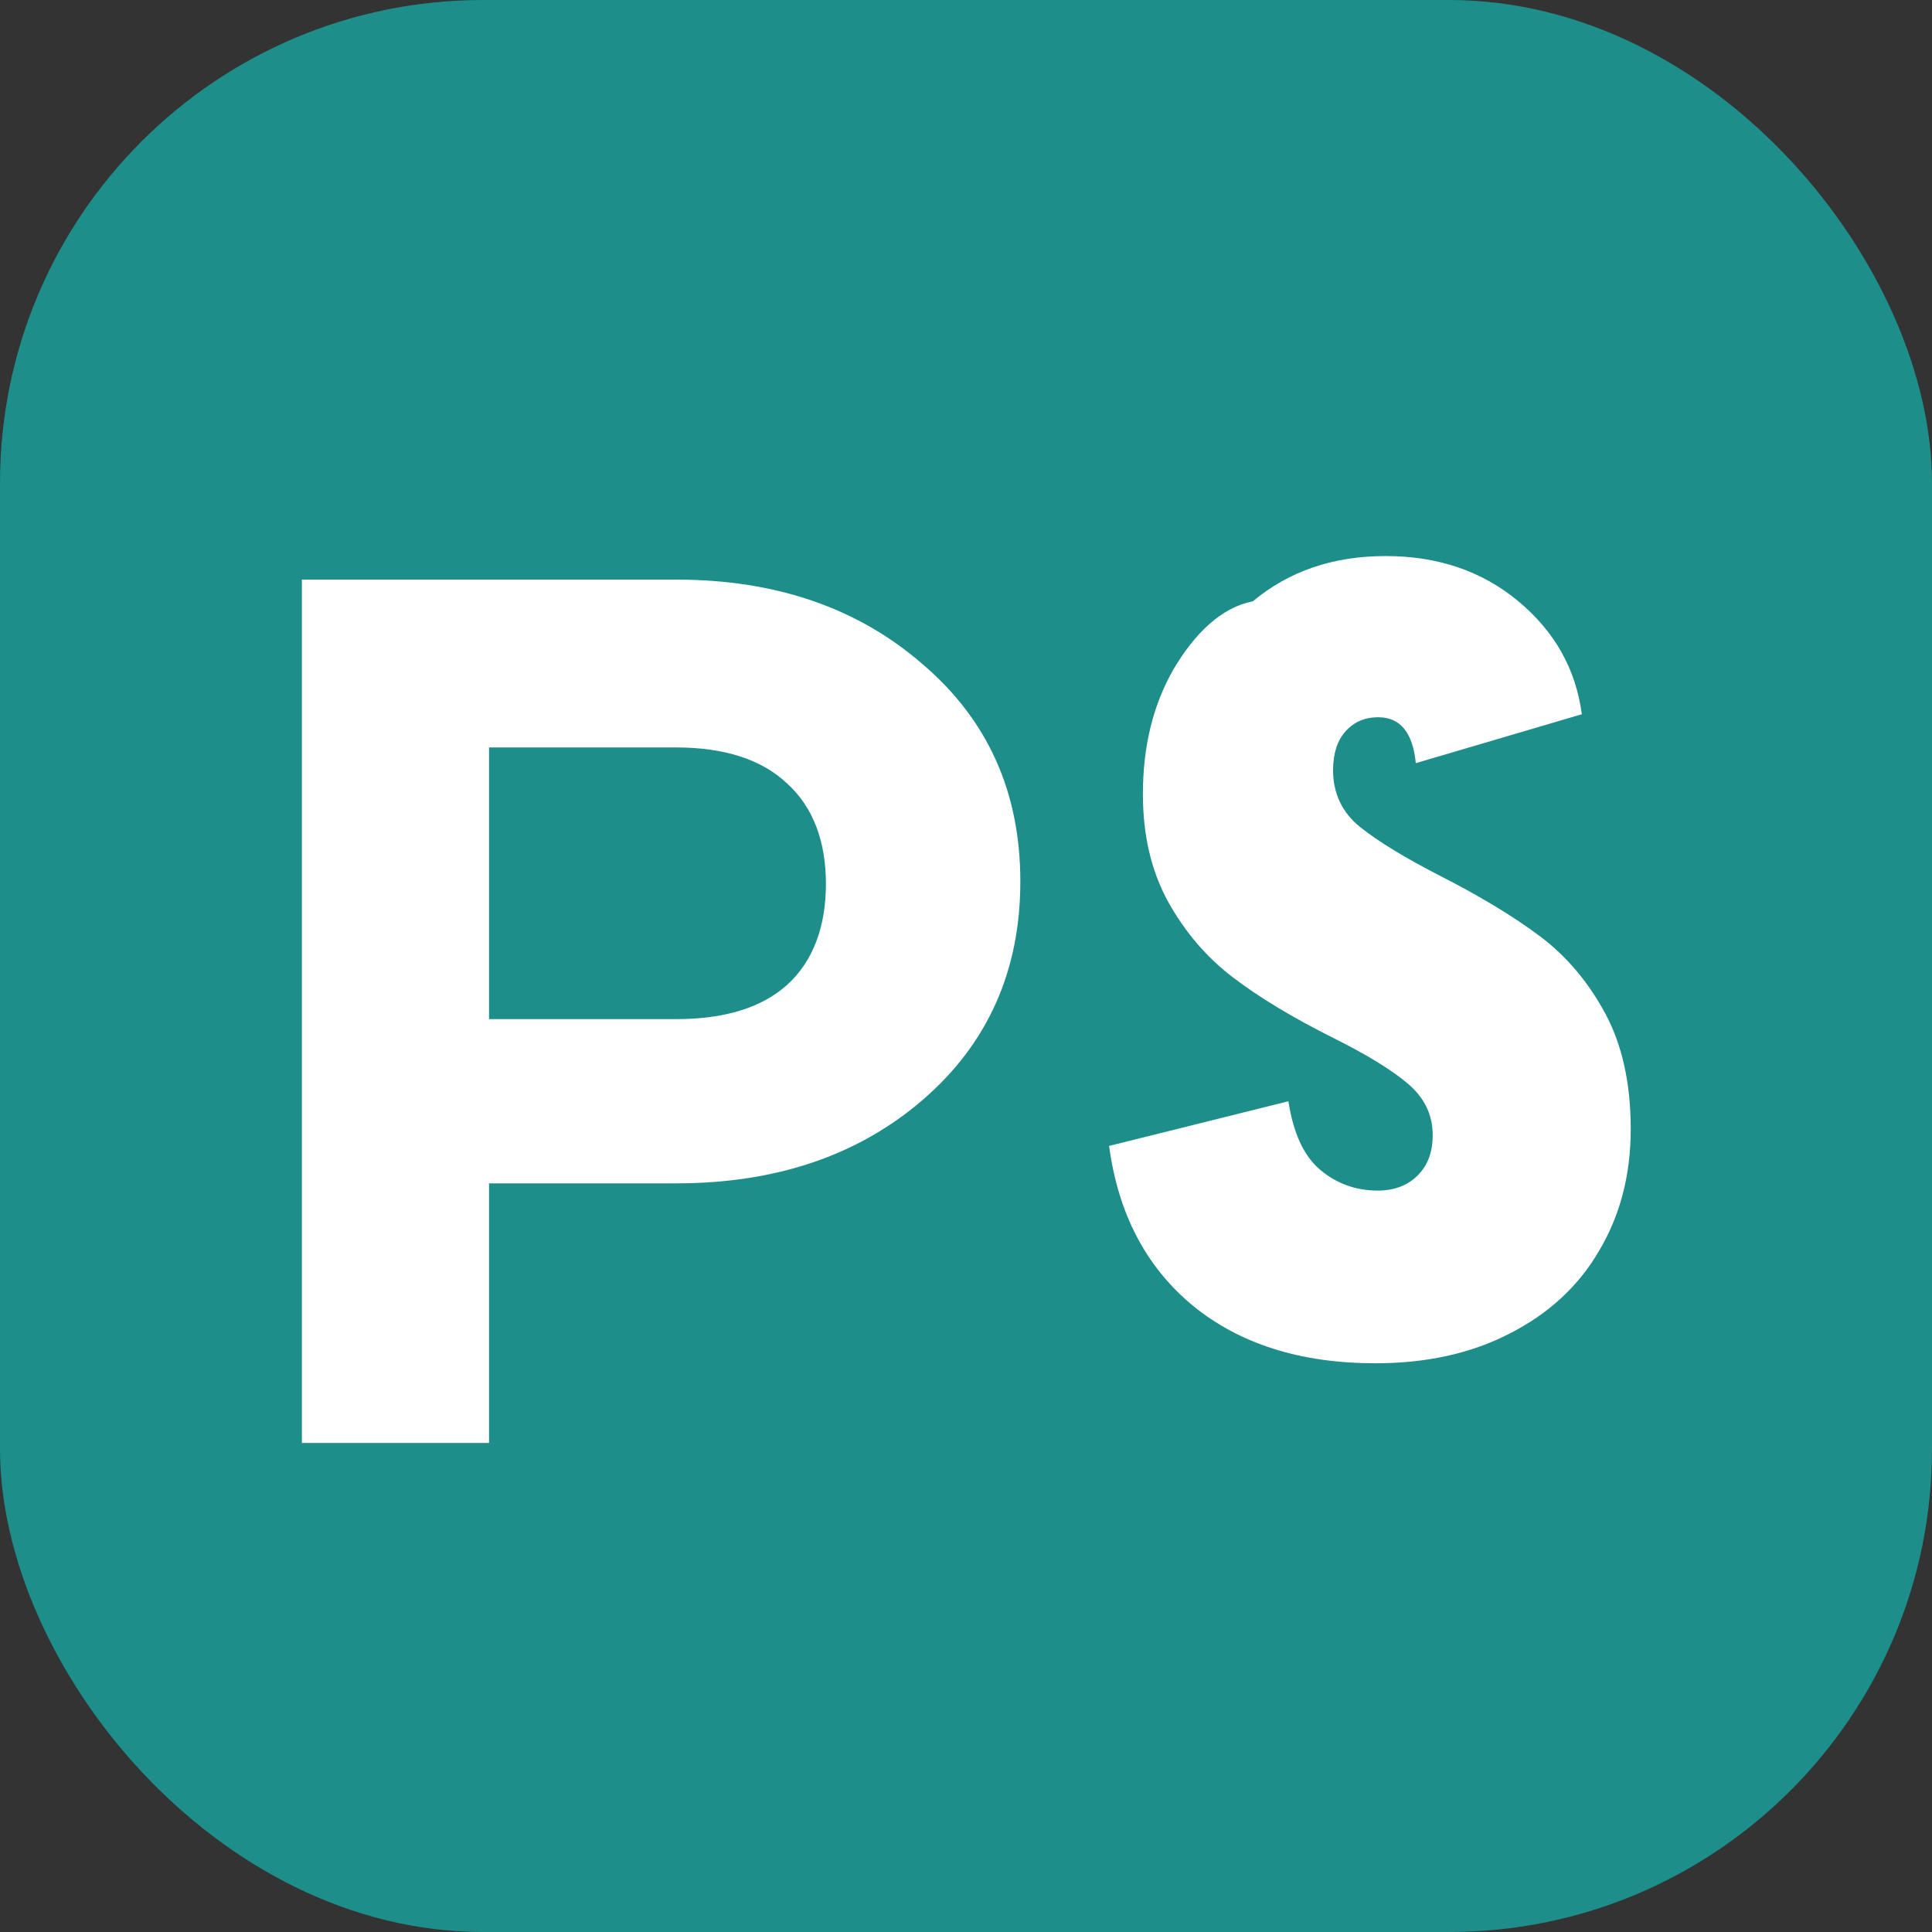
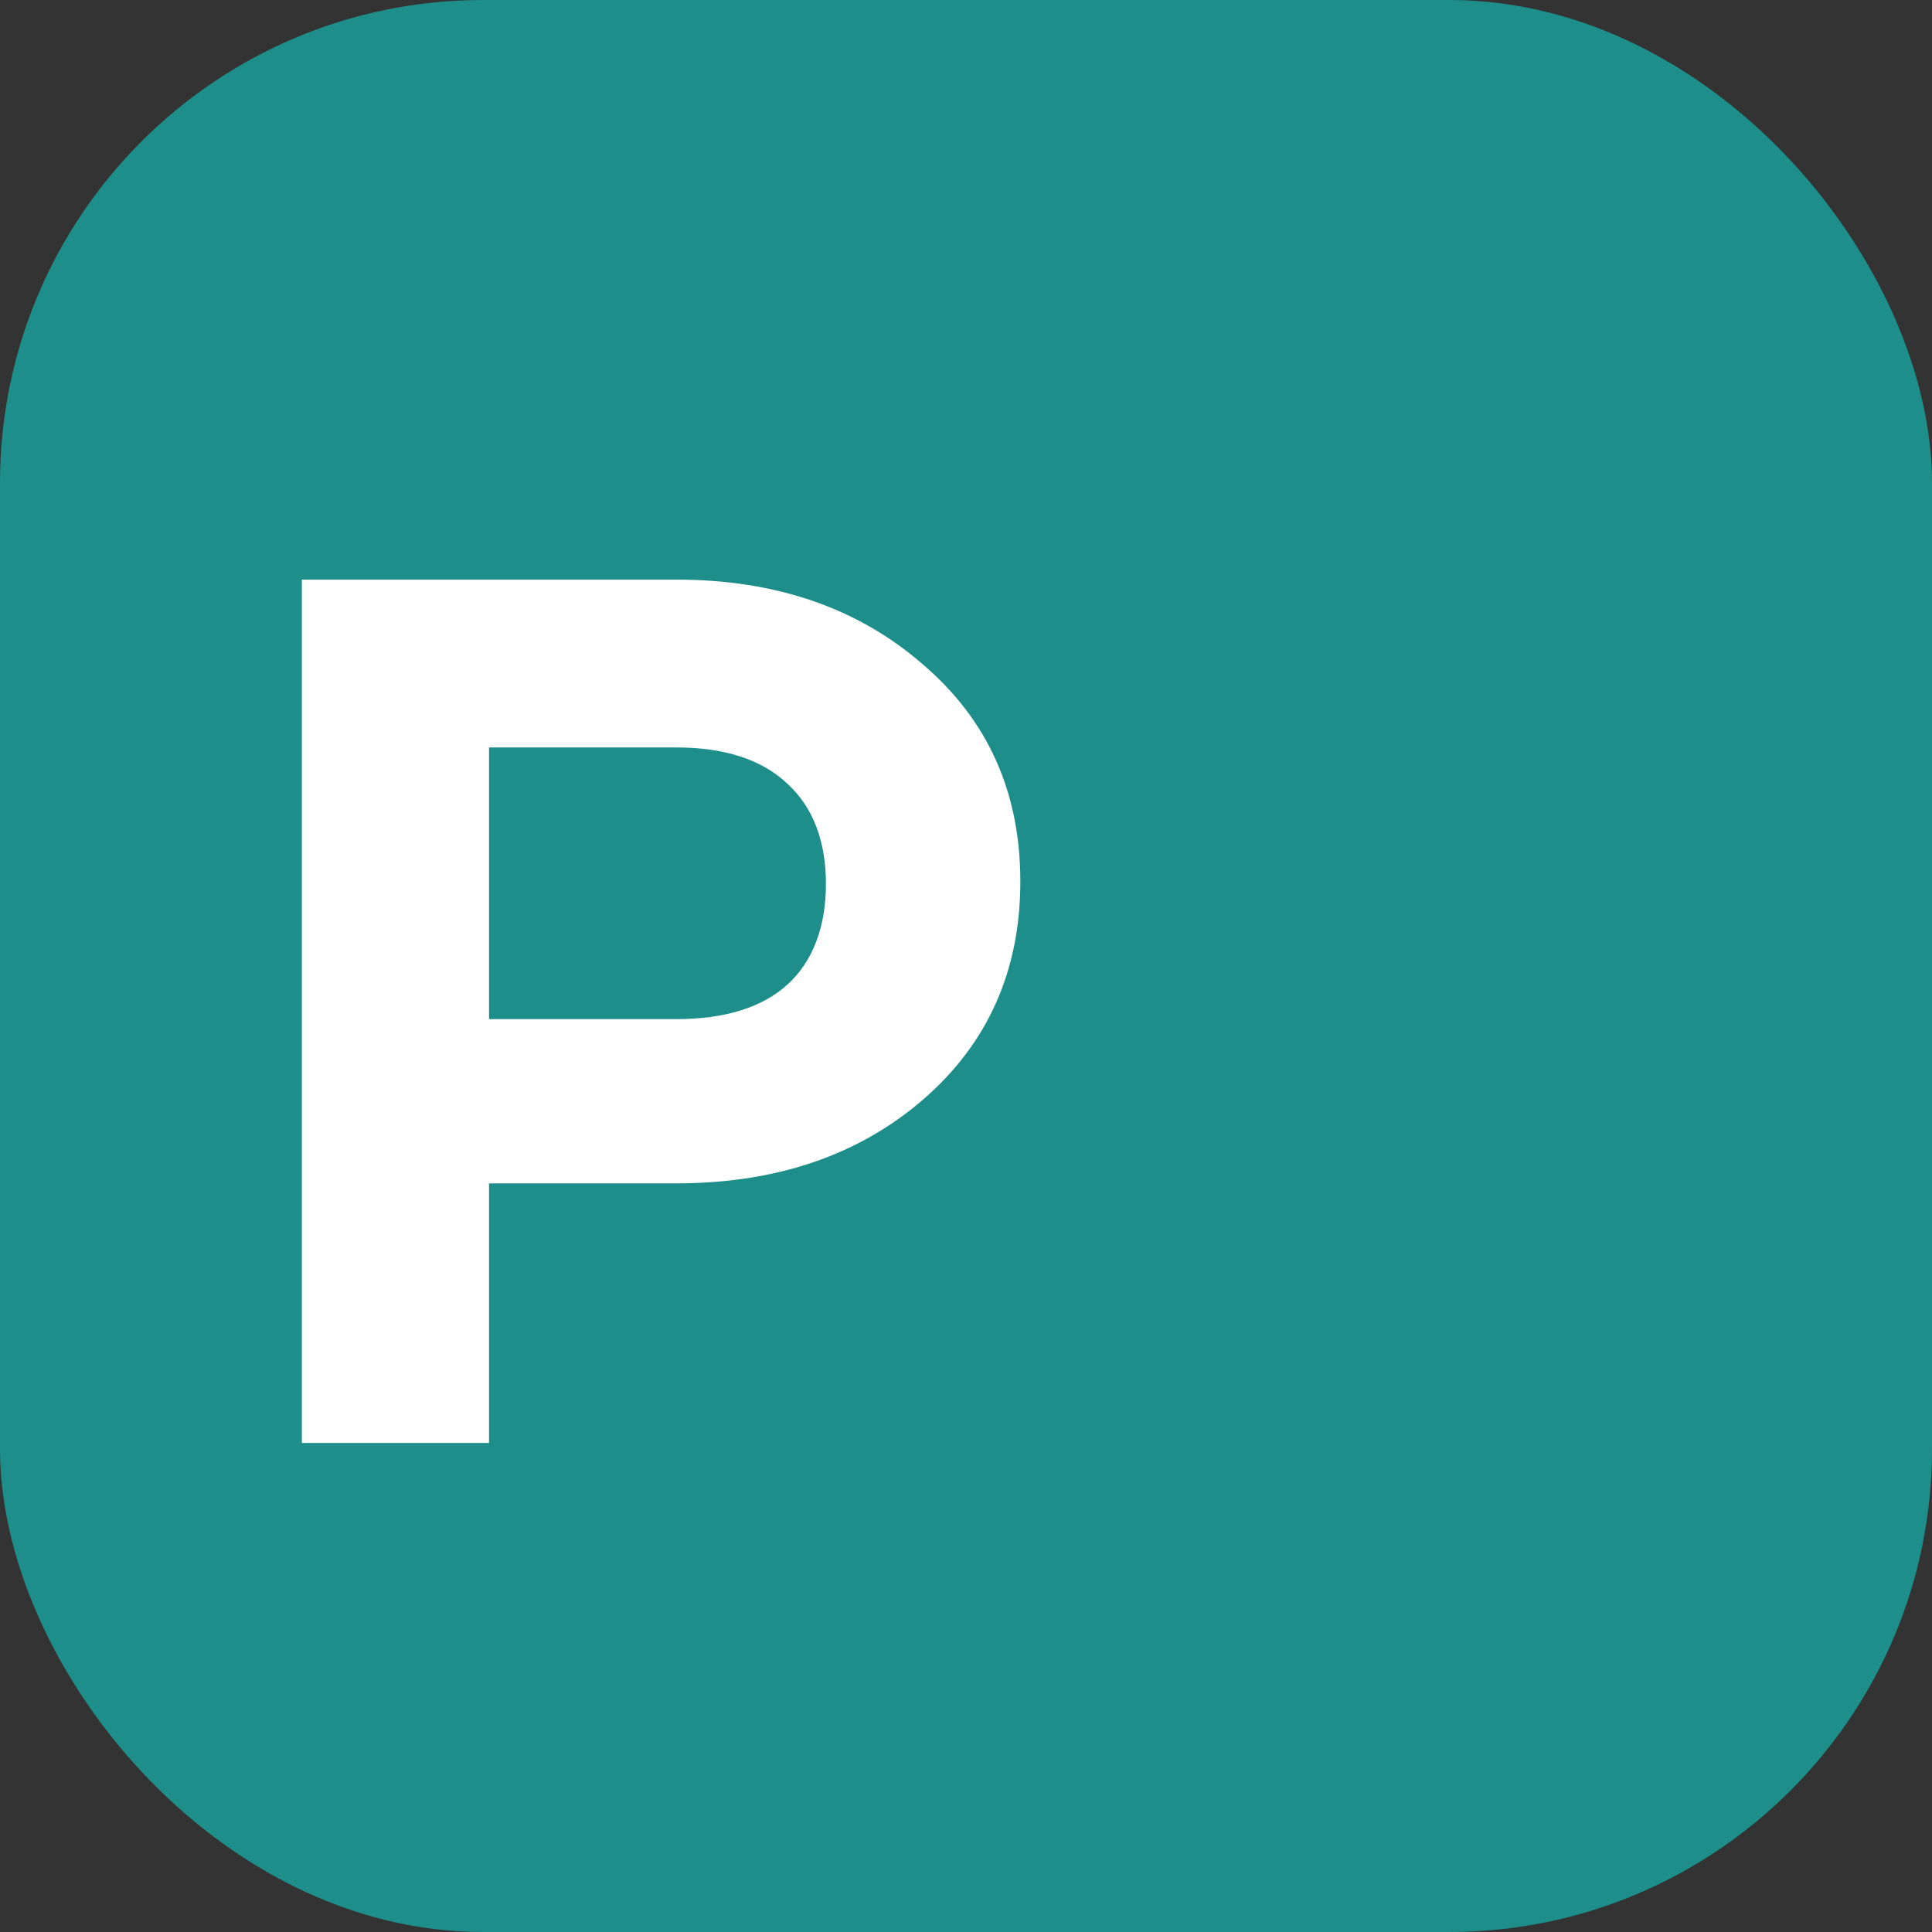
<svg xmlns="http://www.w3.org/2000/svg" width="32" height="32" viewBox="0 0 32 32" fill="none">
  <rect x="0" y="0" width="32" height="32" fill="#333333" stroke="none" />
  <rect width="32" height="32" rx="8" fill="#1D8E8A" />
  <path d="M11.2 9.6C12.85 9.6 14.21 10.07 15.28 11C16.36 11.92 16.9 13.12 16.9 14.6C16.9 16.08 16.36 17.29 15.28 18.22C14.21 19.14 12.85 19.6 11.2 19.6H8.1V23.9H5V9.6H11.2ZM11.2 16.88C12 16.88 12.62 16.69 13.04 16.31C13.47 15.92 13.68 15.34 13.68 14.64C13.68 13.94 13.47 13.37 13.04 12.98C12.62 12.58 12 12.38 11.2 12.38H8.1V16.88H11.2Z" fill="white" />
-   <path d="M20.75 9.96C21.35 9.46 22.08 9.21 22.95 9.21C23.82 9.21 24.55 9.46 25.15 9.96C25.75 10.46 26.1 11.08 26.2 11.83L23.45 12.64C23.4 12.13 23.19 11.88 22.83 11.88C22.6 11.88 22.42 11.96 22.28 12.12C22.15 12.27 22.08 12.48 22.08 12.76C22.08 13.14 22.23 13.46 22.53 13.7C22.83 13.94 23.26 14.2 23.82 14.49C24.51 14.84 25.07 15.18 25.51 15.51C25.95 15.84 26.31 16.27 26.59 16.79C26.87 17.31 27.01 17.95 27.01 18.7C27.01 19.45 26.84 20.12 26.49 20.71C26.15 21.3 25.65 21.76 25 22.09C24.36 22.42 23.62 22.58 22.78 22.58C21.54 22.58 20.53 22.26 19.75 21.62C18.98 20.98 18.52 20.1 18.37 18.98L21.34 18.24C21.42 18.76 21.59 19.14 21.86 19.37C22.13 19.6 22.45 19.72 22.82 19.72C23.1 19.72 23.32 19.63 23.48 19.47C23.65 19.3 23.73 19.08 23.73 18.8C23.73 18.46 23.59 18.18 23.32 17.95C23.05 17.72 22.64 17.47 22.1 17.2C21.4 16.85 20.84 16.51 20.41 16.18C19.98 15.85 19.63 15.44 19.35 14.94C19.07 14.43 18.93 13.84 18.93 13.15C18.93 12.36 19.1 11.67 19.44 11.08C19.79 10.49 20.23 10.06 20.75 9.96Z" fill="white" />
</svg>